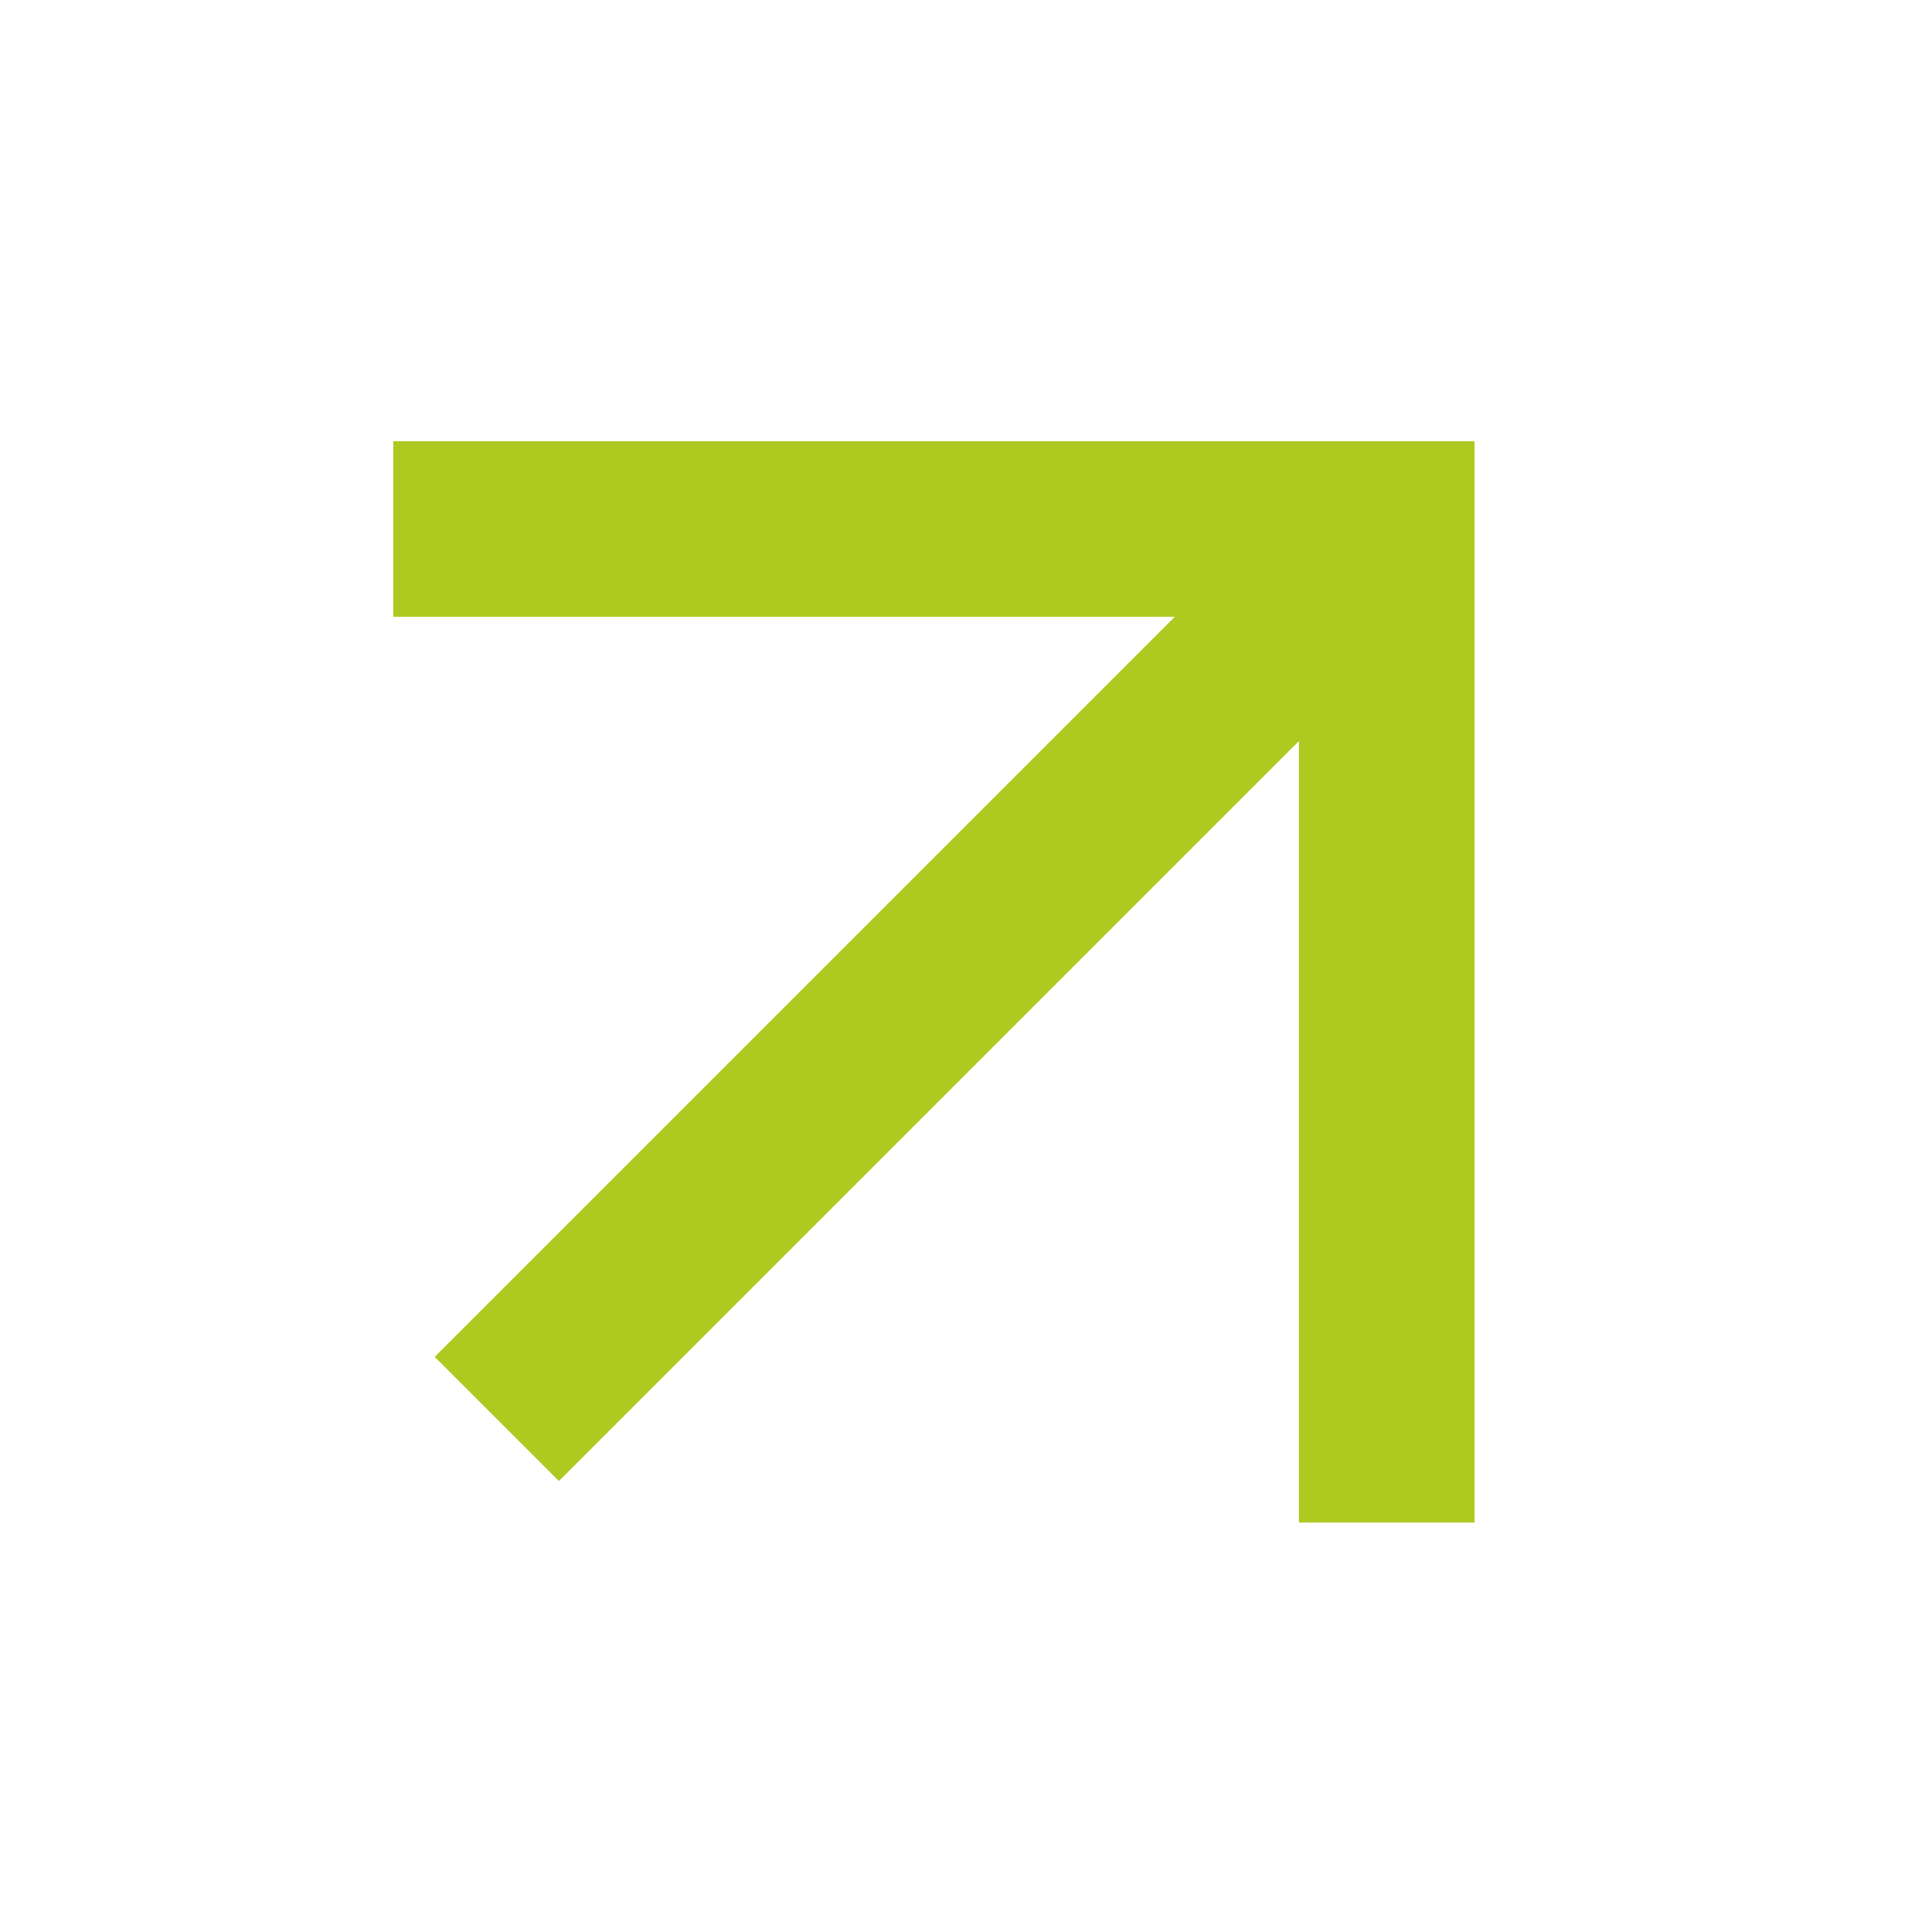
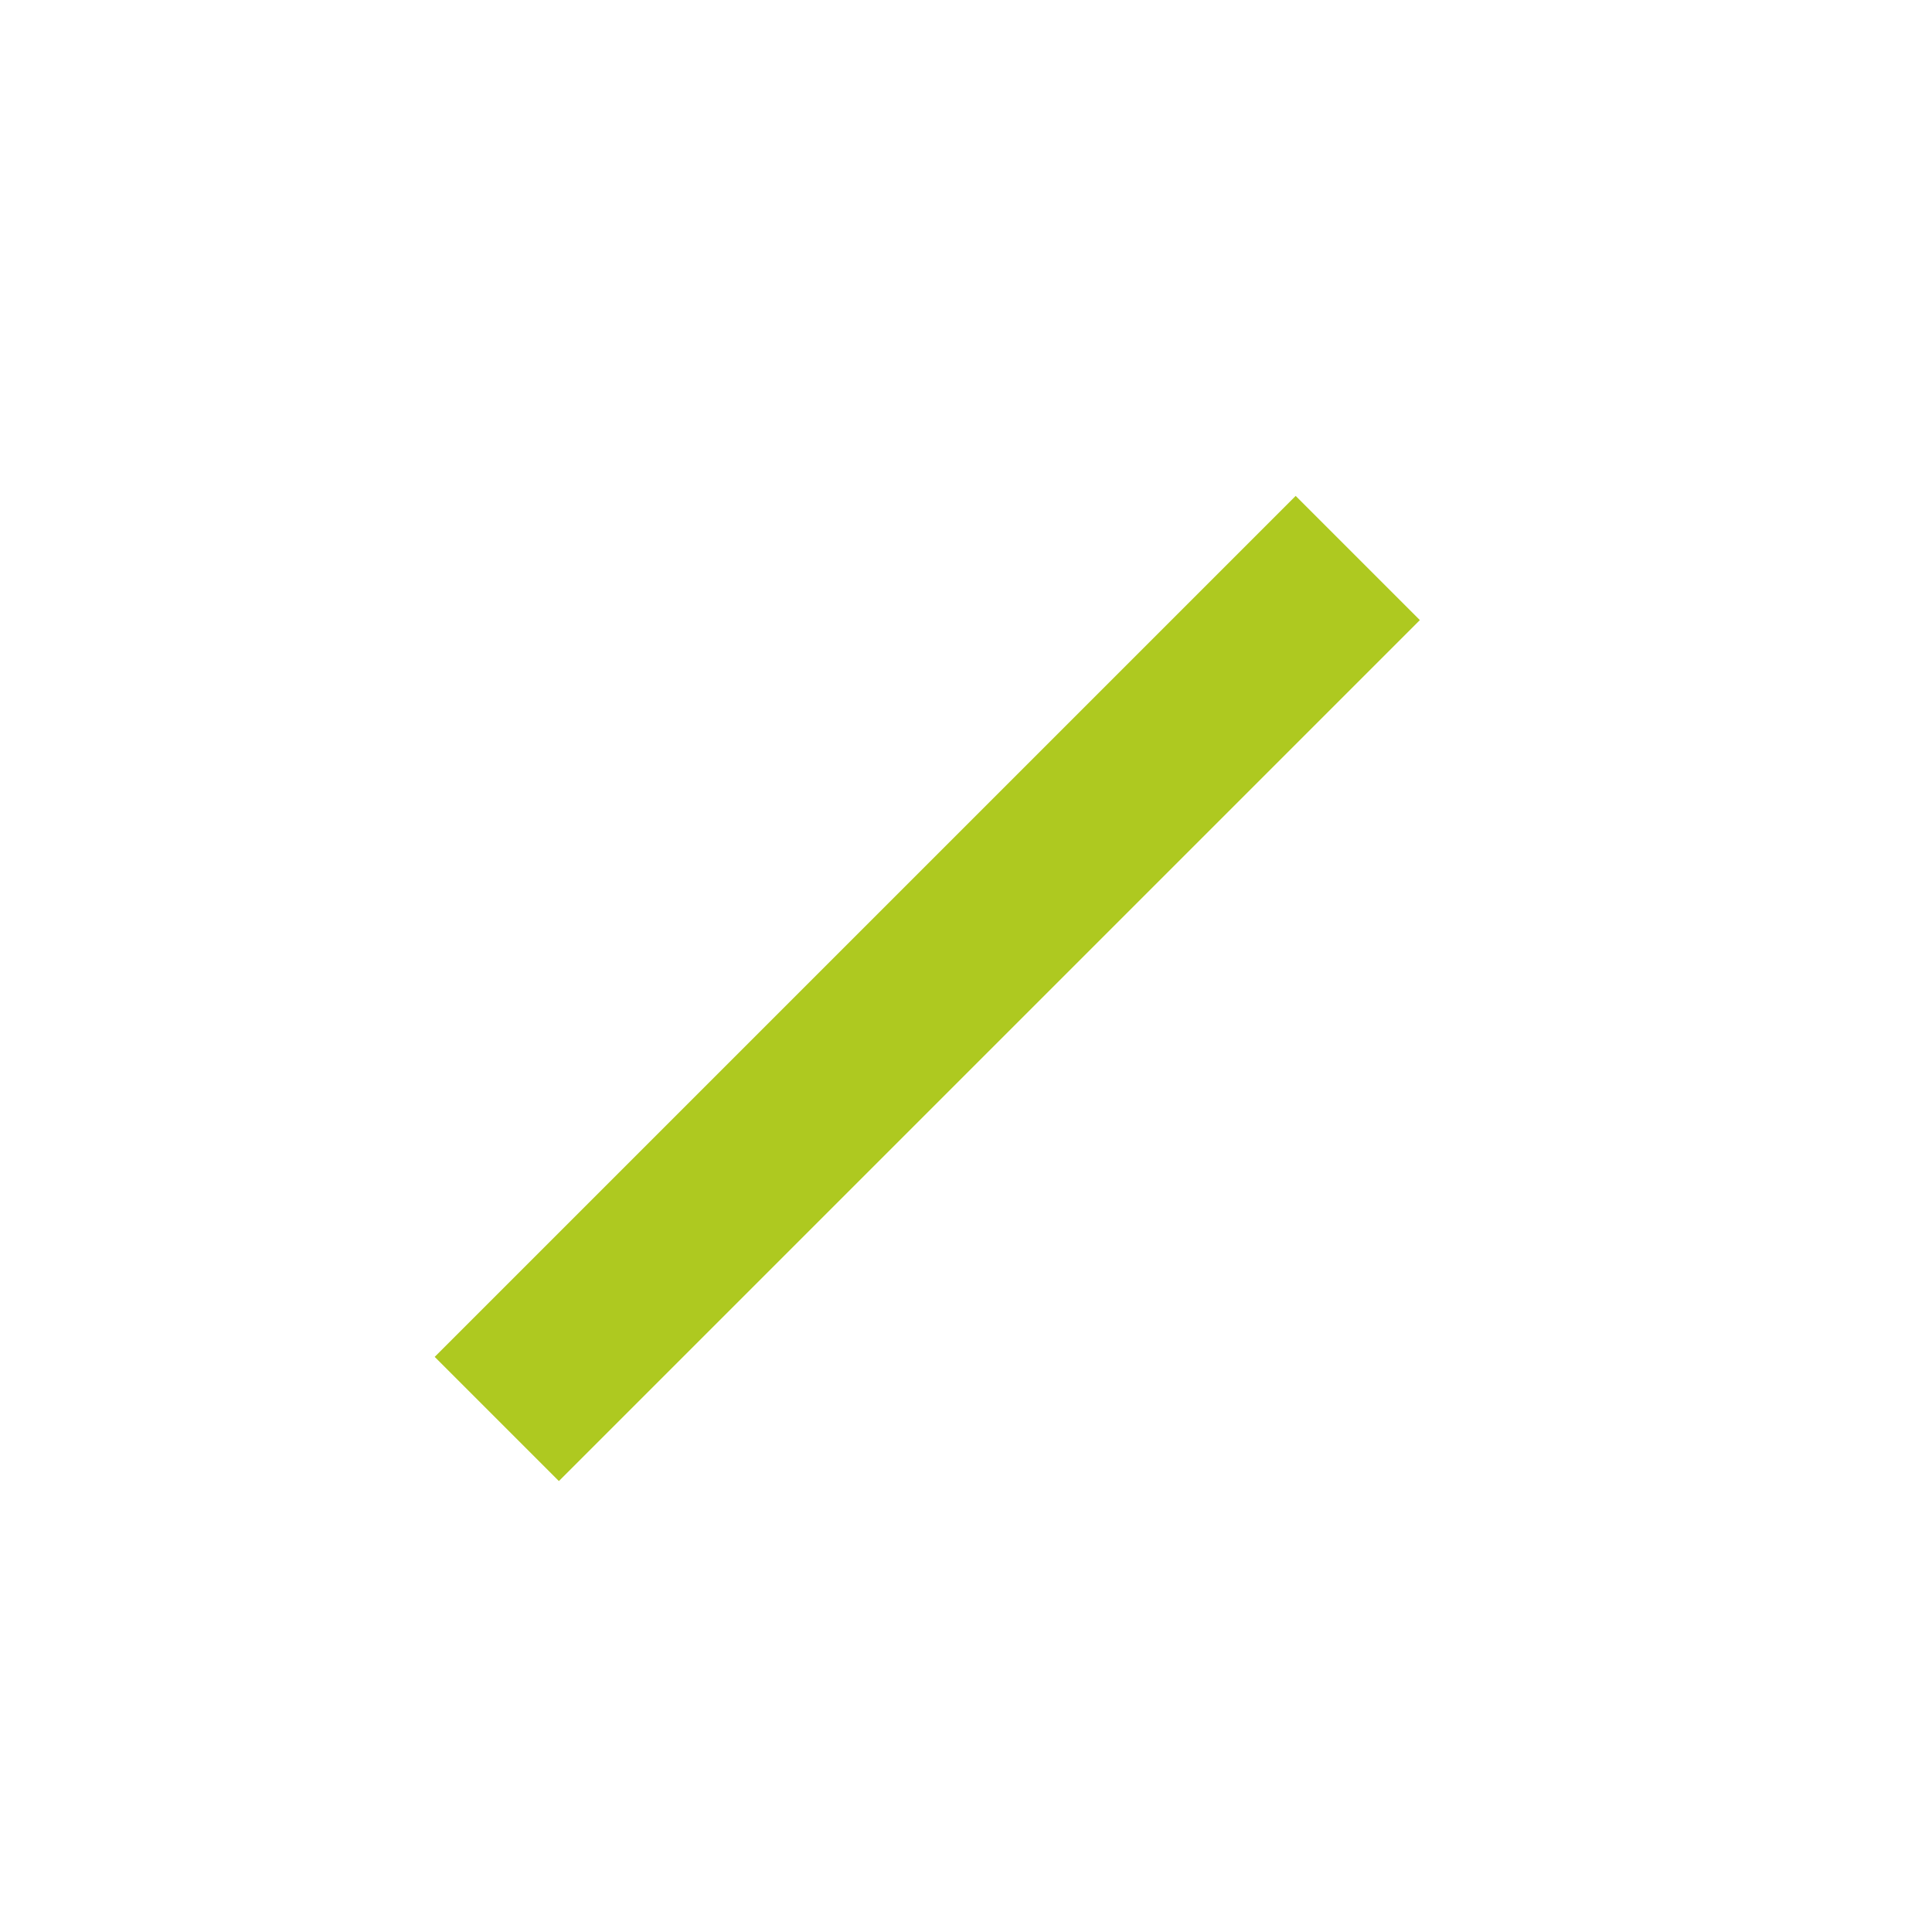
<svg xmlns="http://www.w3.org/2000/svg" width="22" height="22" viewBox="0 0 22 22" fill="none">
  <g id="Group 27601">
    <path id="Vector 5" d="M5.657 16.158L15.461 6.354" stroke="#AEC920" stroke-width="2" />
-     <path id="Vector 2" d="M15.791 17.337L15.791 6.024L4.478 6.024" stroke="#AEC920" stroke-width="2" />
  </g>
</svg>